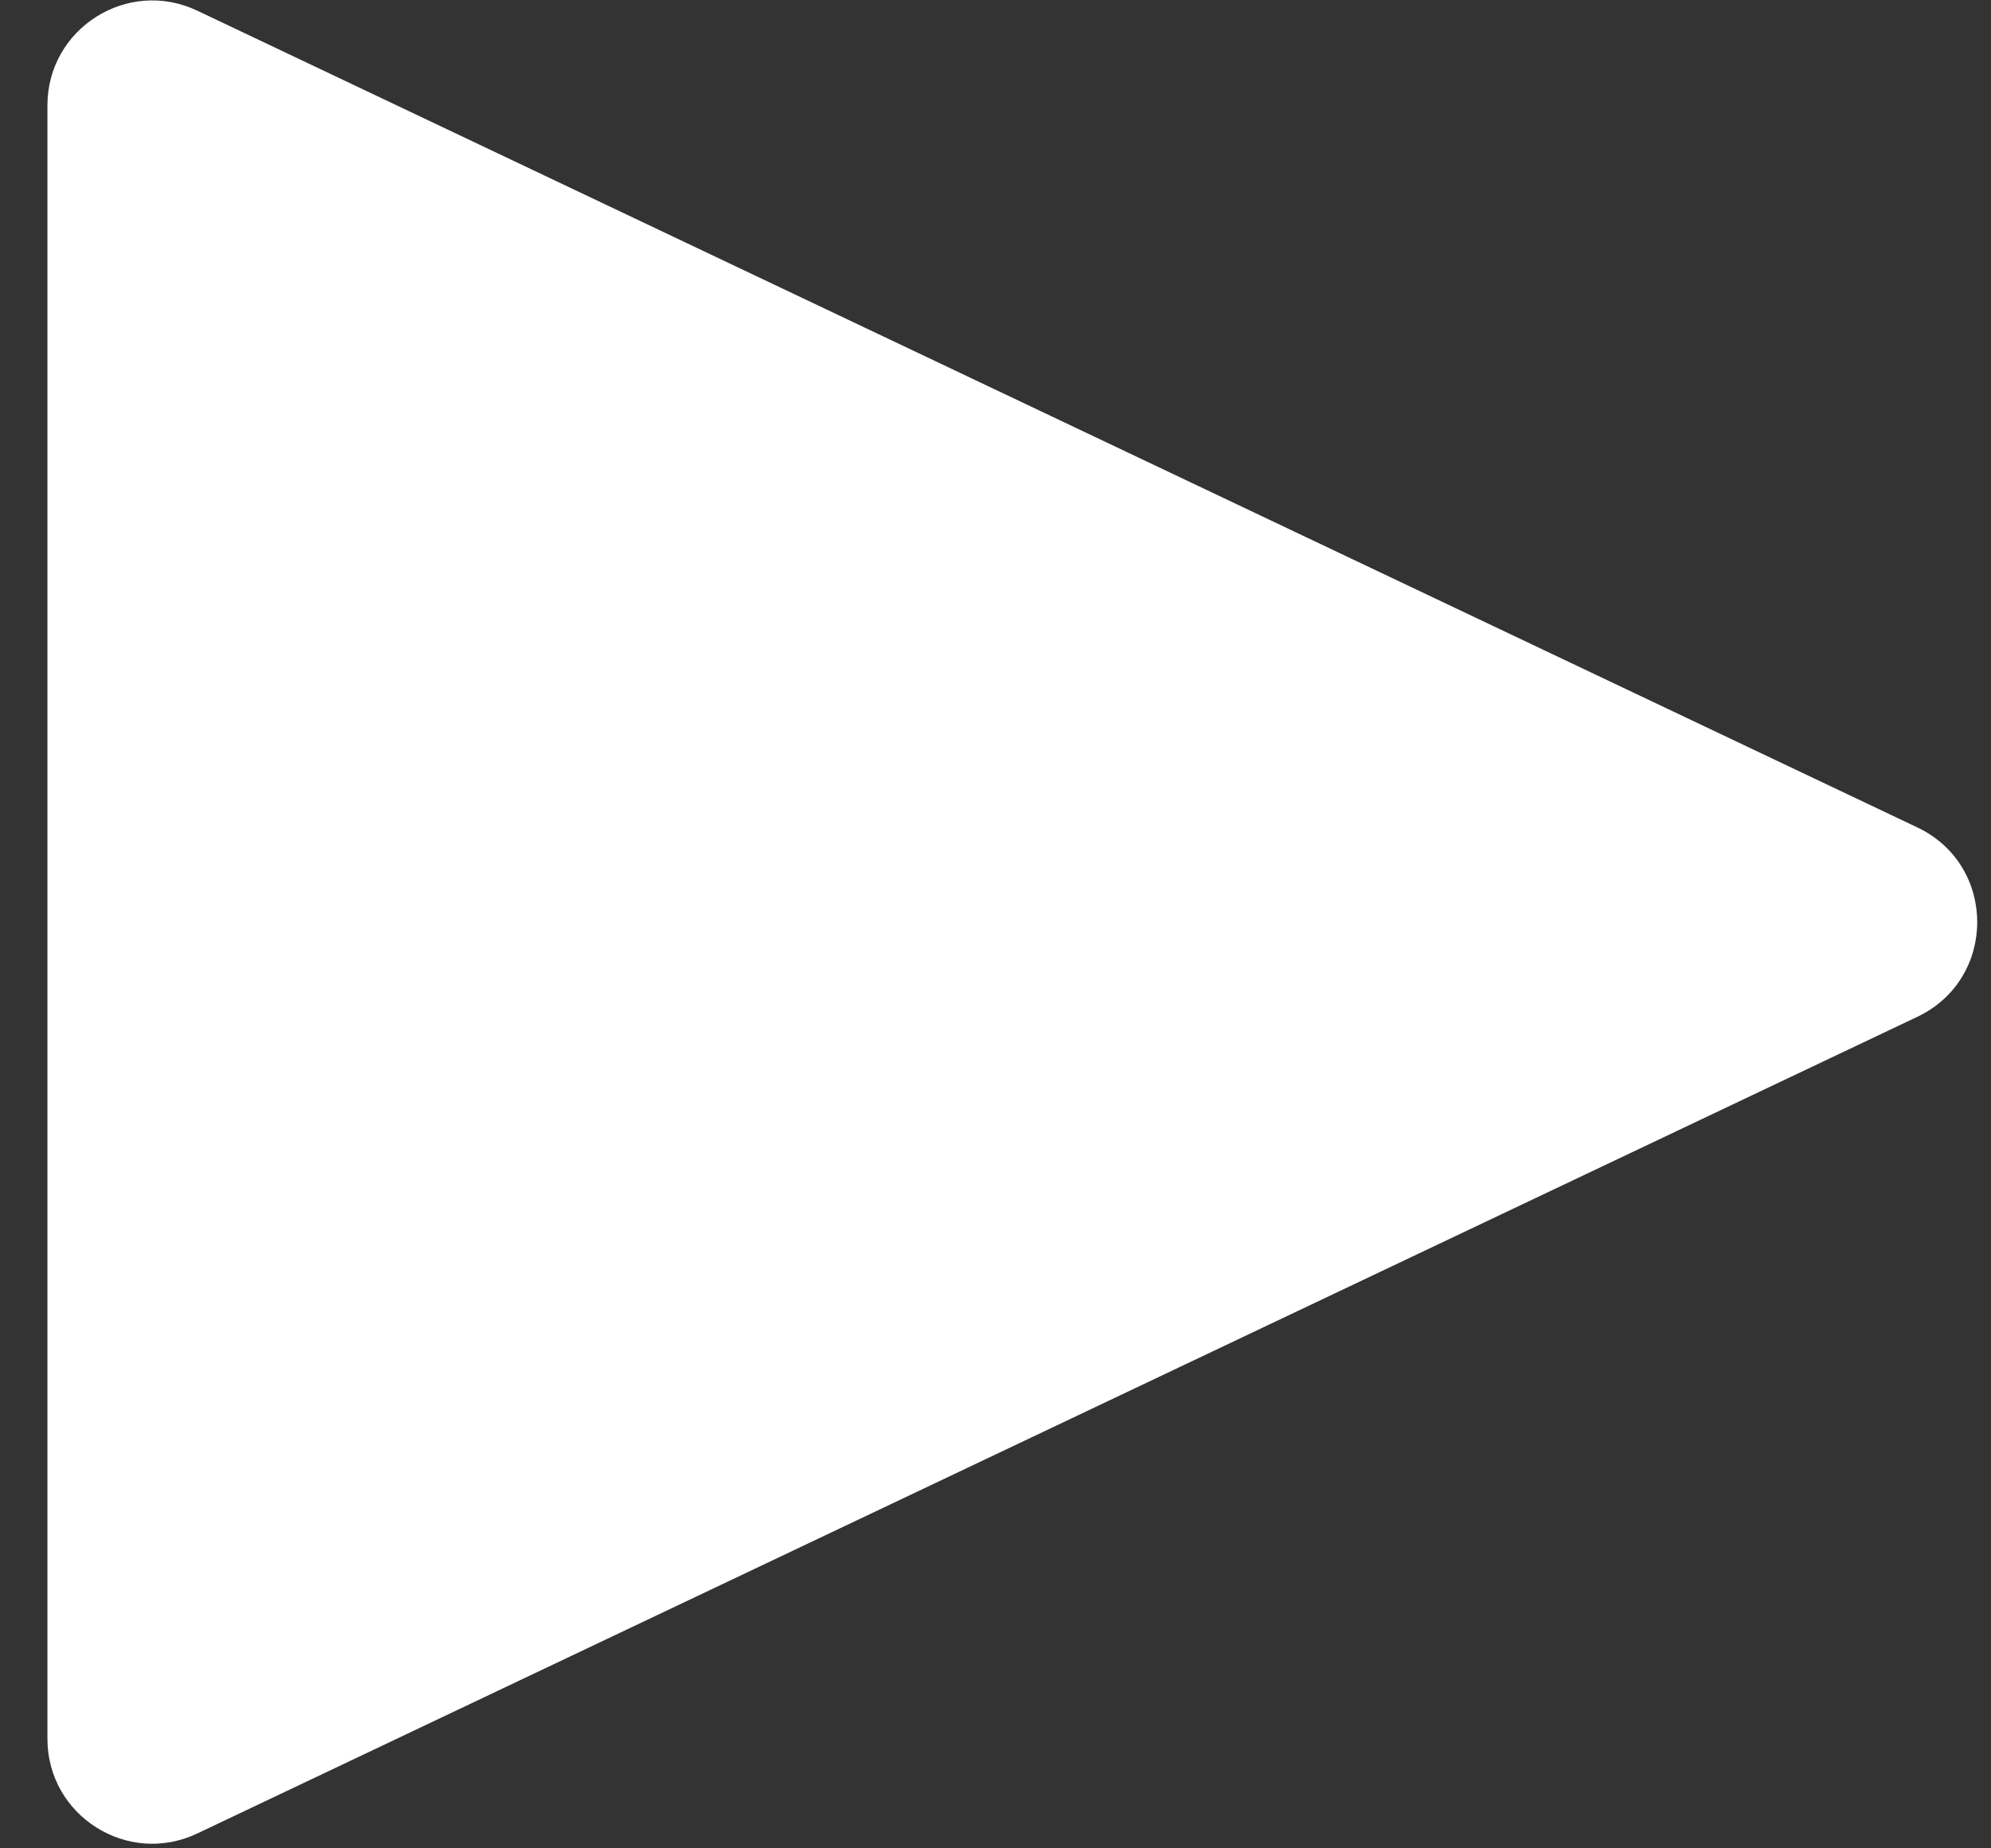
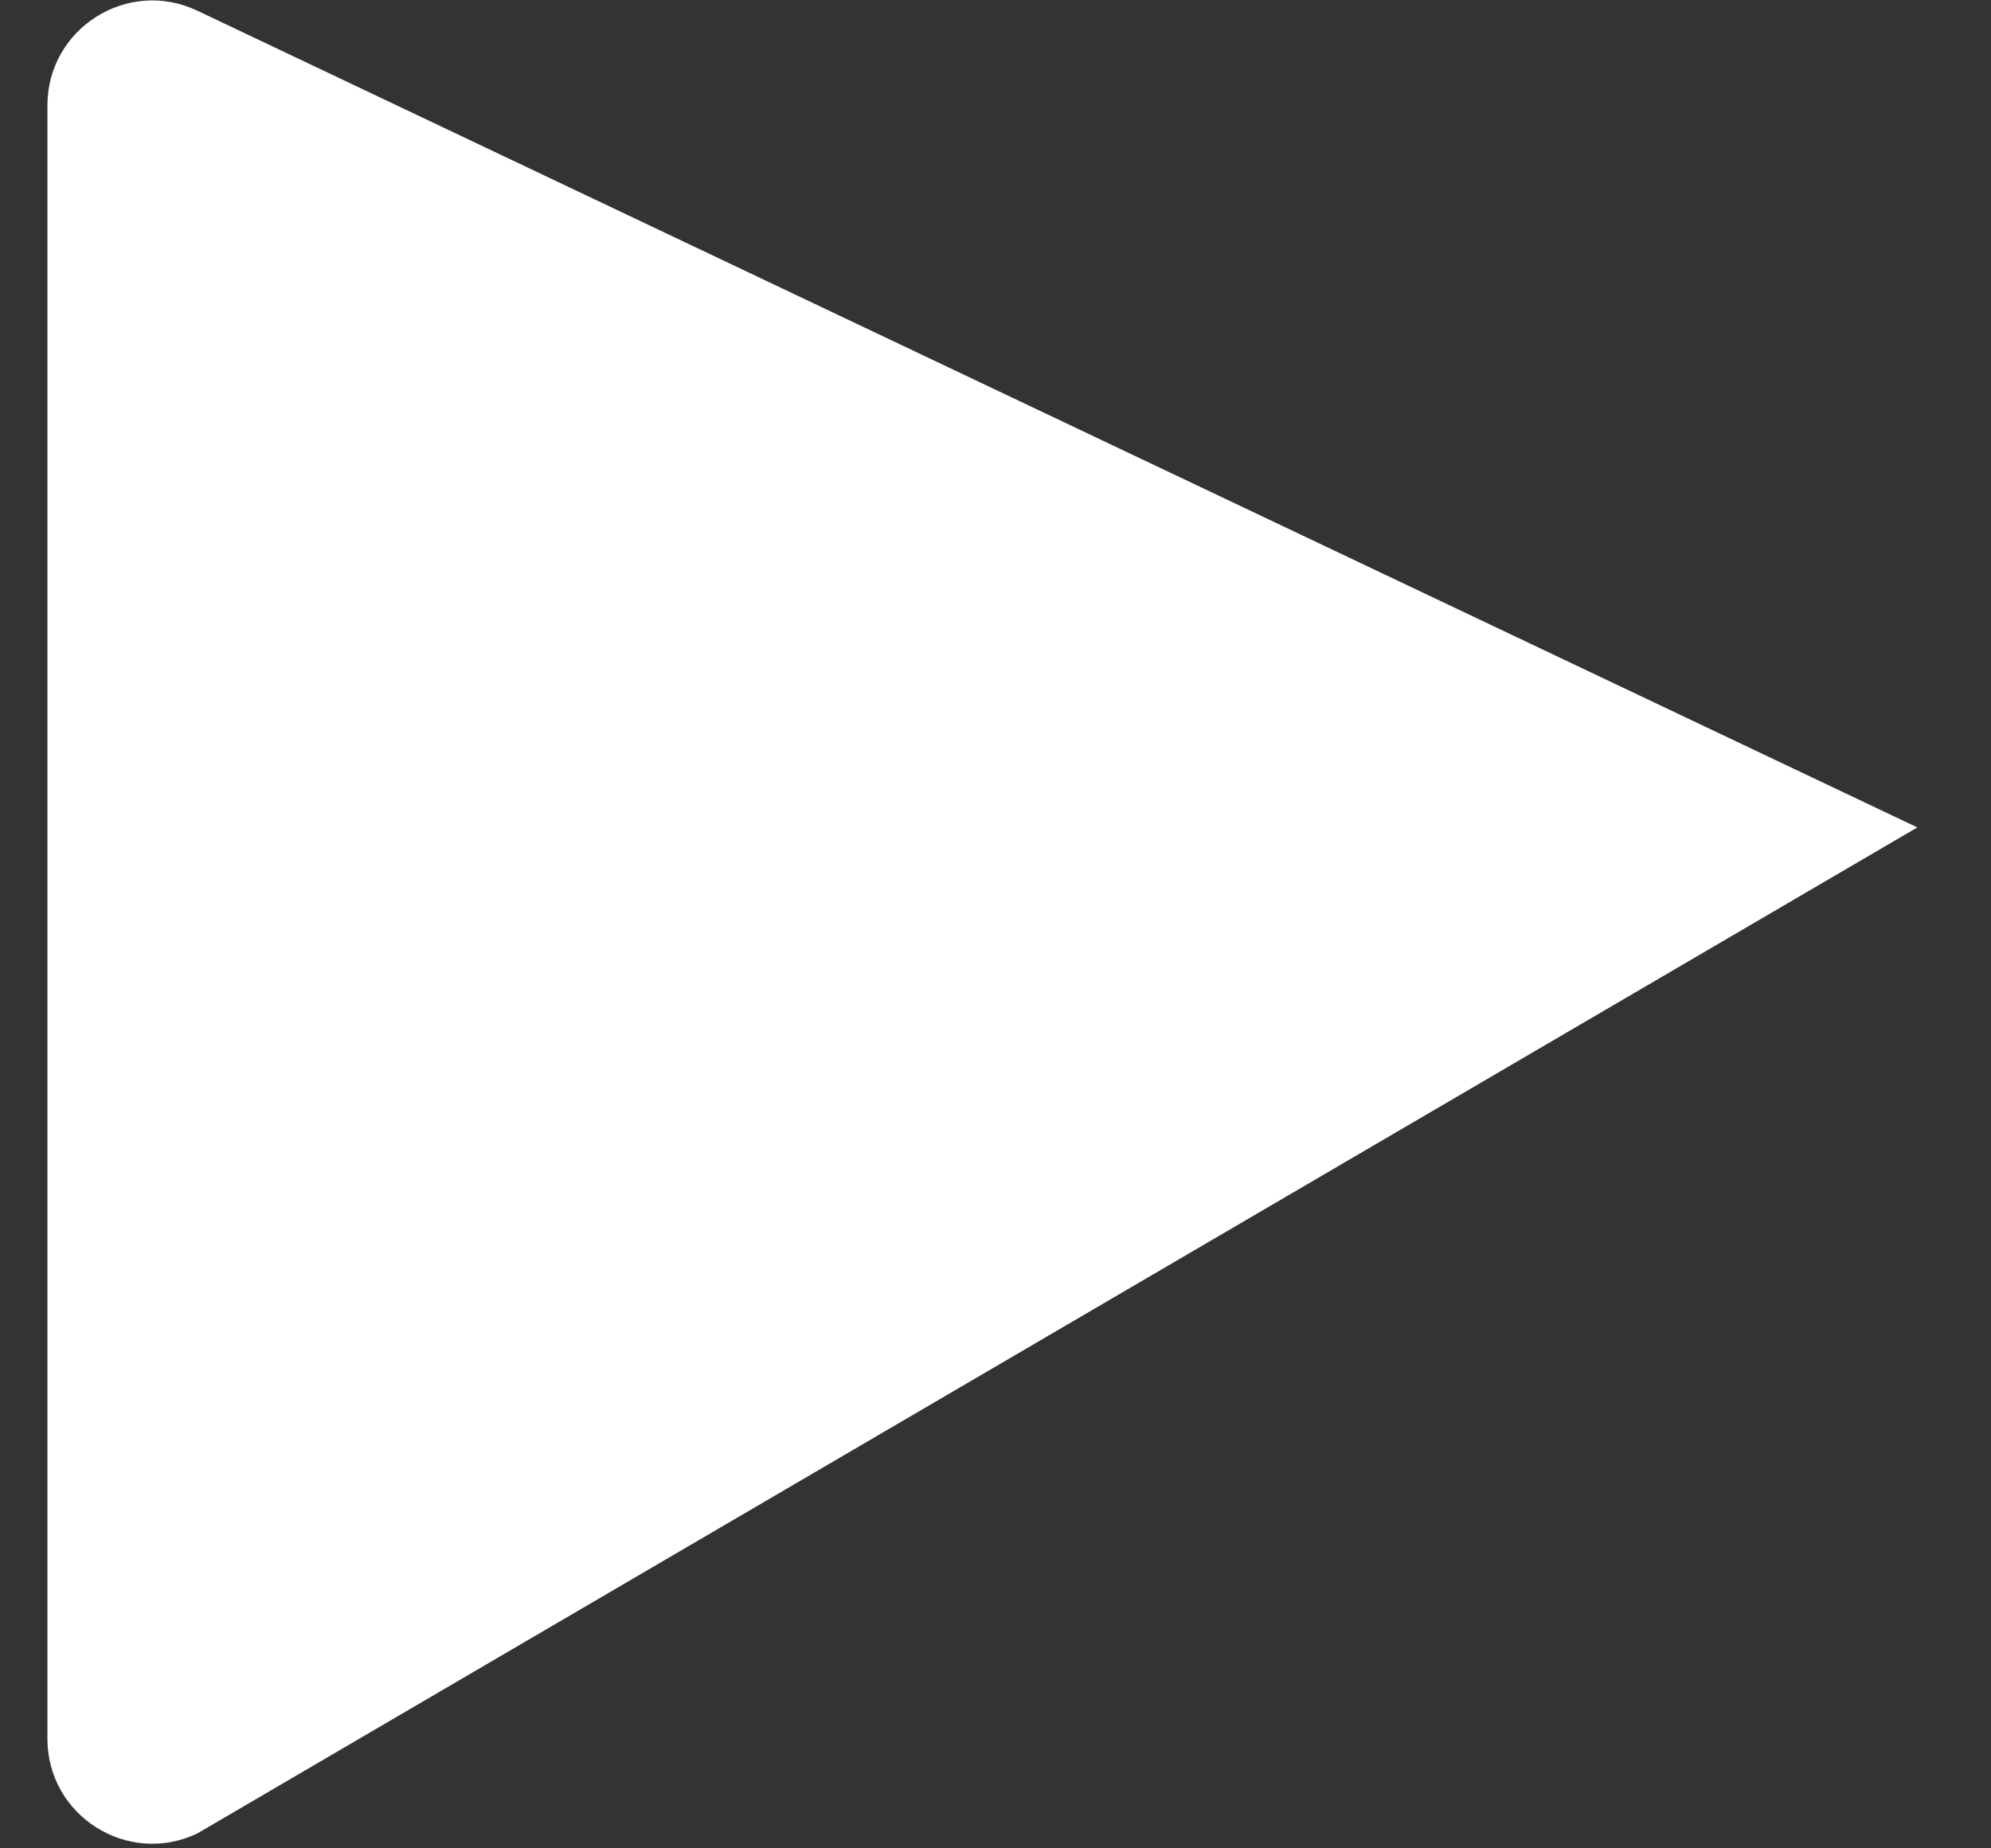
<svg xmlns="http://www.w3.org/2000/svg" width="28" height="26" viewBox="0 0 28 26" fill="none">
  <rect x="0" y="0" width="28" height="26" fill="#333333" stroke="none" />
-   <path d="M26.964 11.639C28.087 12.172 28.087 13.77 26.964 14.303L2.774 25.791C1.796 26.256 0.667 25.542 0.667 24.459L0.667 1.483C0.667 0.399 1.796 -0.314 2.774 0.15L26.964 11.639Z" fill="white" />
+   <path d="M26.964 11.639L2.774 25.791C1.796 26.256 0.667 25.542 0.667 24.459L0.667 1.483C0.667 0.399 1.796 -0.314 2.774 0.15L26.964 11.639Z" fill="white" />
</svg>